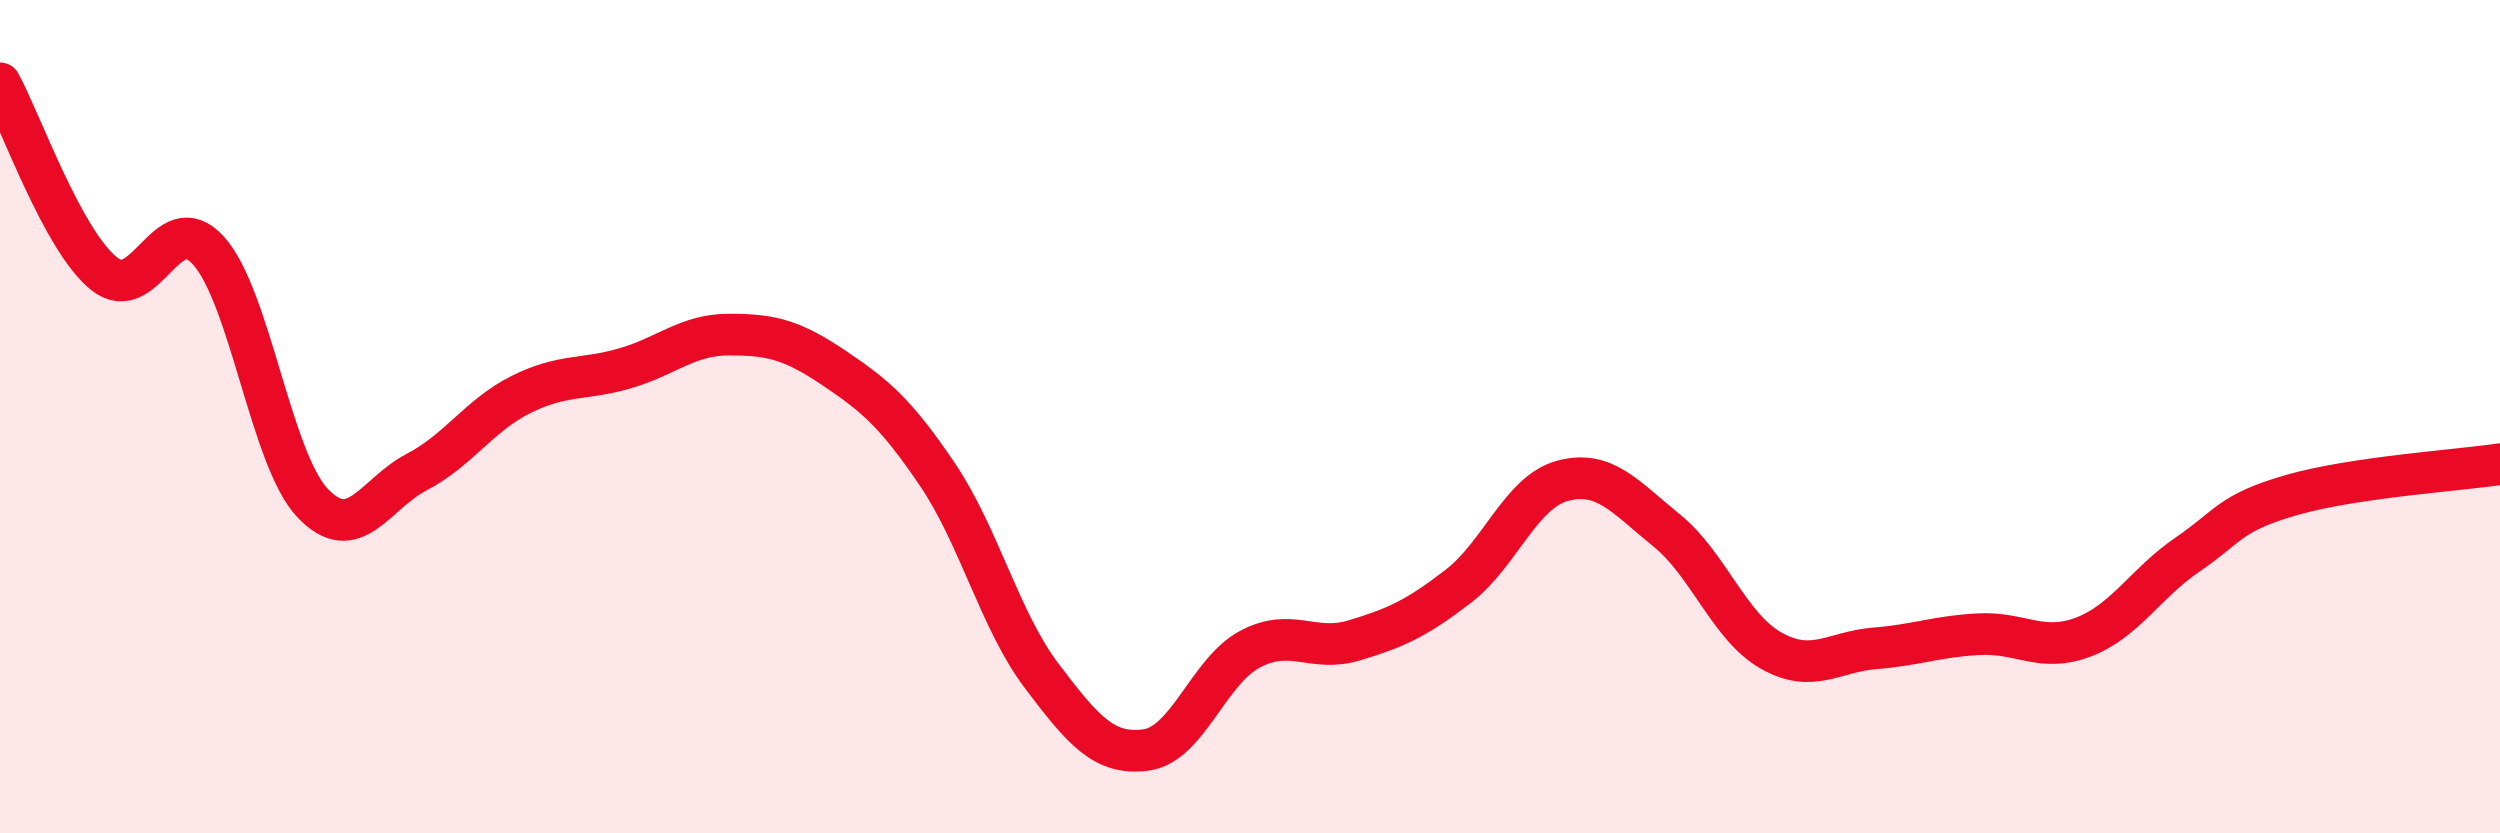
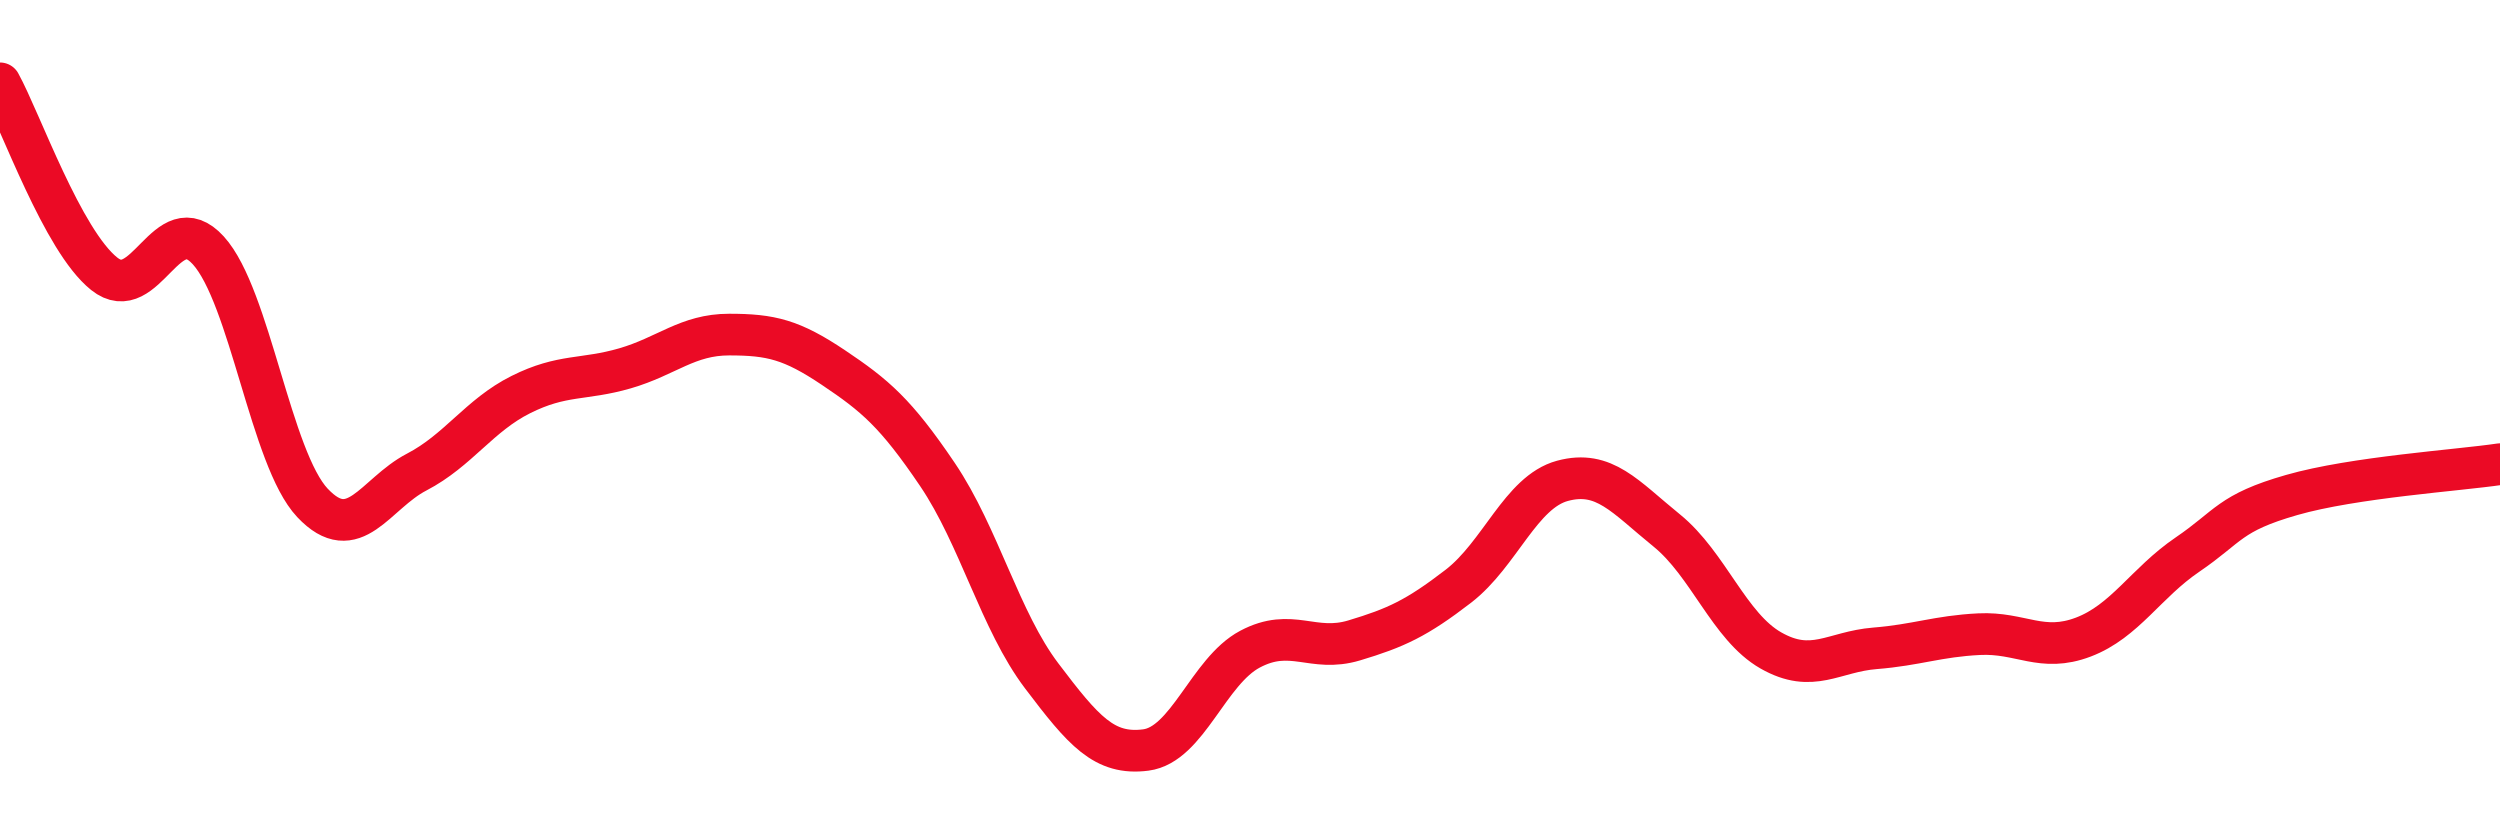
<svg xmlns="http://www.w3.org/2000/svg" width="60" height="20" viewBox="0 0 60 20">
-   <path d="M 0,2 C 0.5,2.91 1.5,5.77 2.5,6.57 C 3.5,7.37 4,4.91 5,6.01 C 6,7.11 6.5,11.01 7.5,12.07 C 8.5,13.13 9,11.85 10,11.33 C 11,10.81 11.5,9.97 12.5,9.47 C 13.5,8.97 14,9.13 15,8.84 C 16,8.55 16.5,8.03 17.5,8.03 C 18.5,8.03 19,8.15 20,8.82 C 21,9.49 21.5,9.91 22.5,11.39 C 23.5,12.87 24,14.9 25,16.22 C 26,17.54 26.5,18.13 27.5,18 C 28.5,17.87 29,16.11 30,15.58 C 31,15.05 31.5,15.67 32.5,15.37 C 33.5,15.07 34,14.84 35,14.07 C 36,13.3 36.5,11.81 37.5,11.54 C 38.5,11.27 39,11.92 40,12.73 C 41,13.54 41.5,15.04 42.5,15.61 C 43.5,16.18 44,15.64 45,15.56 C 46,15.48 46.5,15.27 47.5,15.22 C 48.5,15.17 49,15.67 50,15.29 C 51,14.91 51.5,13.99 52.5,13.31 C 53.5,12.63 53.5,12.31 55,11.88 C 56.5,11.45 59,11.29 60,11.14L60 20L0 20Z" fill="#EB0A25" opacity="0.1" stroke-linecap="round" stroke-linejoin="round" />
  <path d="M 0,2 C 0.5,2.91 1.5,5.77 2.5,6.57 C 3.5,7.37 4,4.91 5,6.01 C 6,7.11 6.5,11.01 7.5,12.07 C 8.5,13.13 9,11.85 10,11.33 C 11,10.81 11.5,9.97 12.5,9.47 C 13.5,8.97 14,9.13 15,8.84 C 16,8.55 16.5,8.03 17.5,8.03 C 18.5,8.03 19,8.15 20,8.82 C 21,9.49 21.5,9.91 22.5,11.39 C 23.5,12.87 24,14.9 25,16.22 C 26,17.54 26.5,18.13 27.5,18 C 28.5,17.87 29,16.11 30,15.58 C 31,15.05 31.5,15.67 32.5,15.37 C 33.5,15.07 34,14.84 35,14.07 C 36,13.3 36.5,11.81 37.5,11.54 C 38.5,11.27 39,11.92 40,12.73 C 41,13.54 41.5,15.04 42.5,15.61 C 43.5,16.18 44,15.64 45,15.56 C 46,15.48 46.5,15.27 47.5,15.22 C 48.5,15.17 49,15.67 50,15.29 C 51,14.91 51.5,13.99 52.5,13.31 C 53.5,12.63 53.5,12.31 55,11.88 C 56.5,11.45 59,11.29 60,11.14" stroke="#EB0A25" stroke-width="1" fill="none" stroke-linecap="round" stroke-linejoin="round" />
</svg>